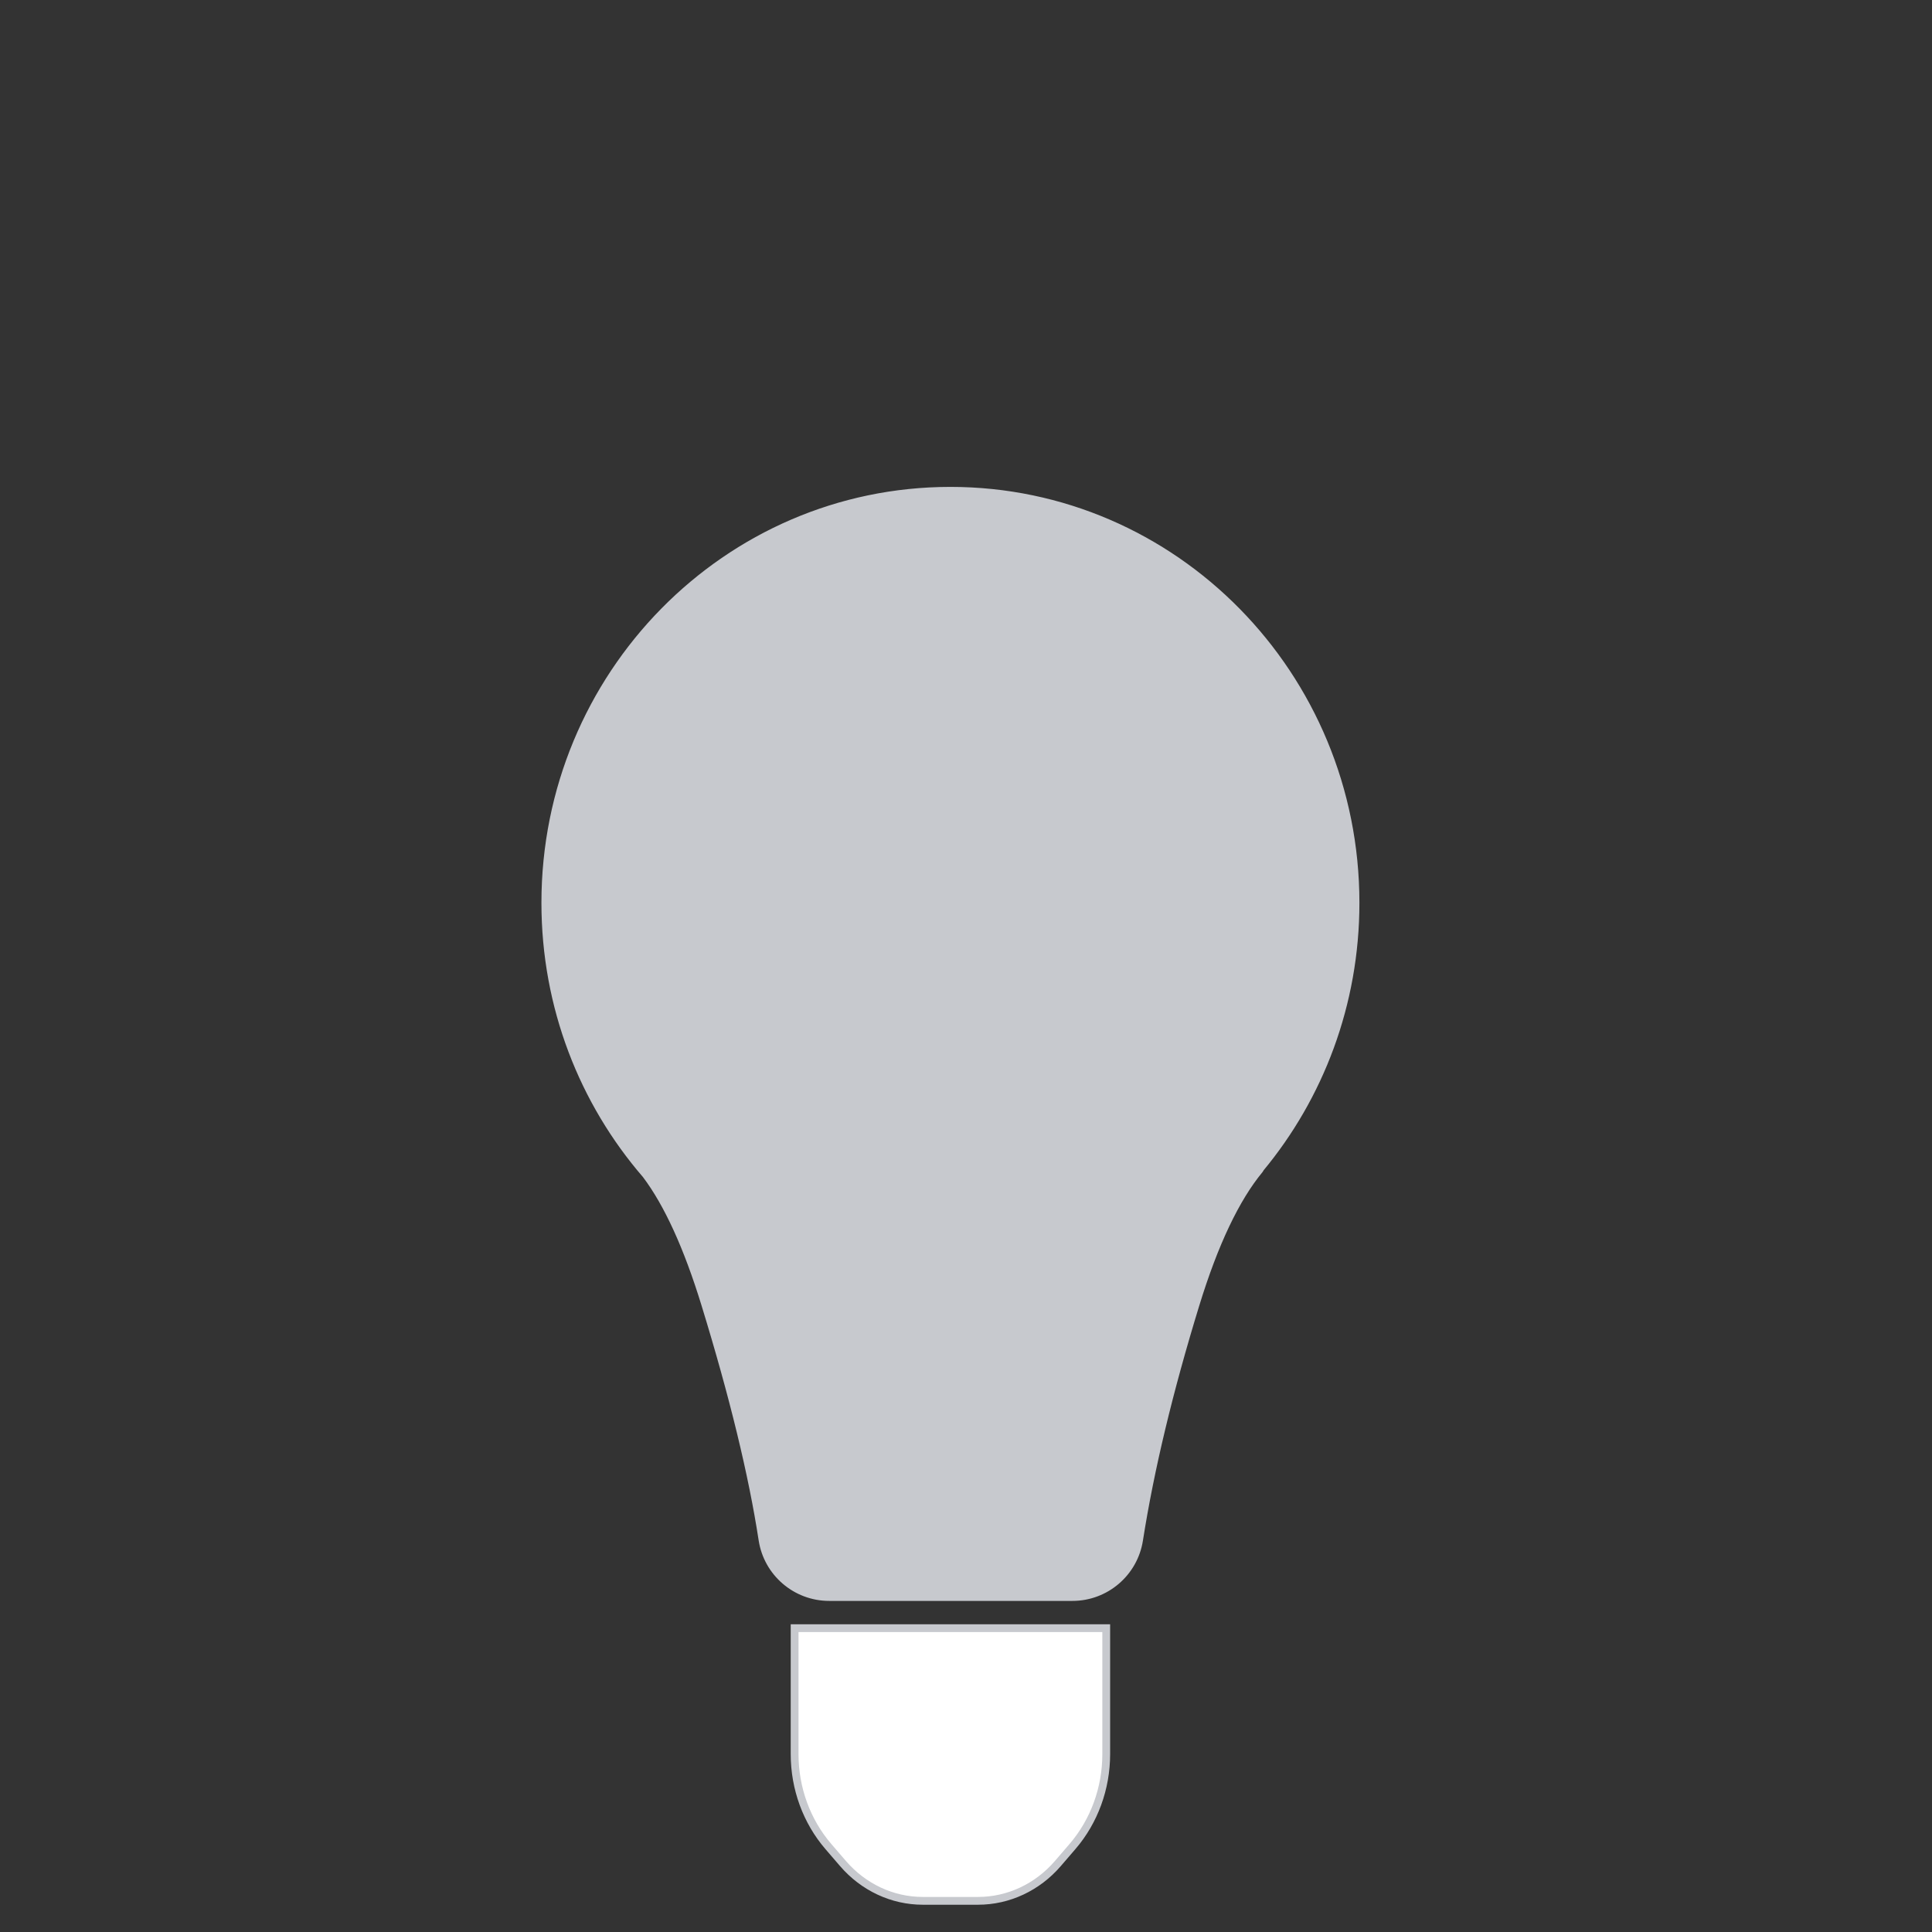
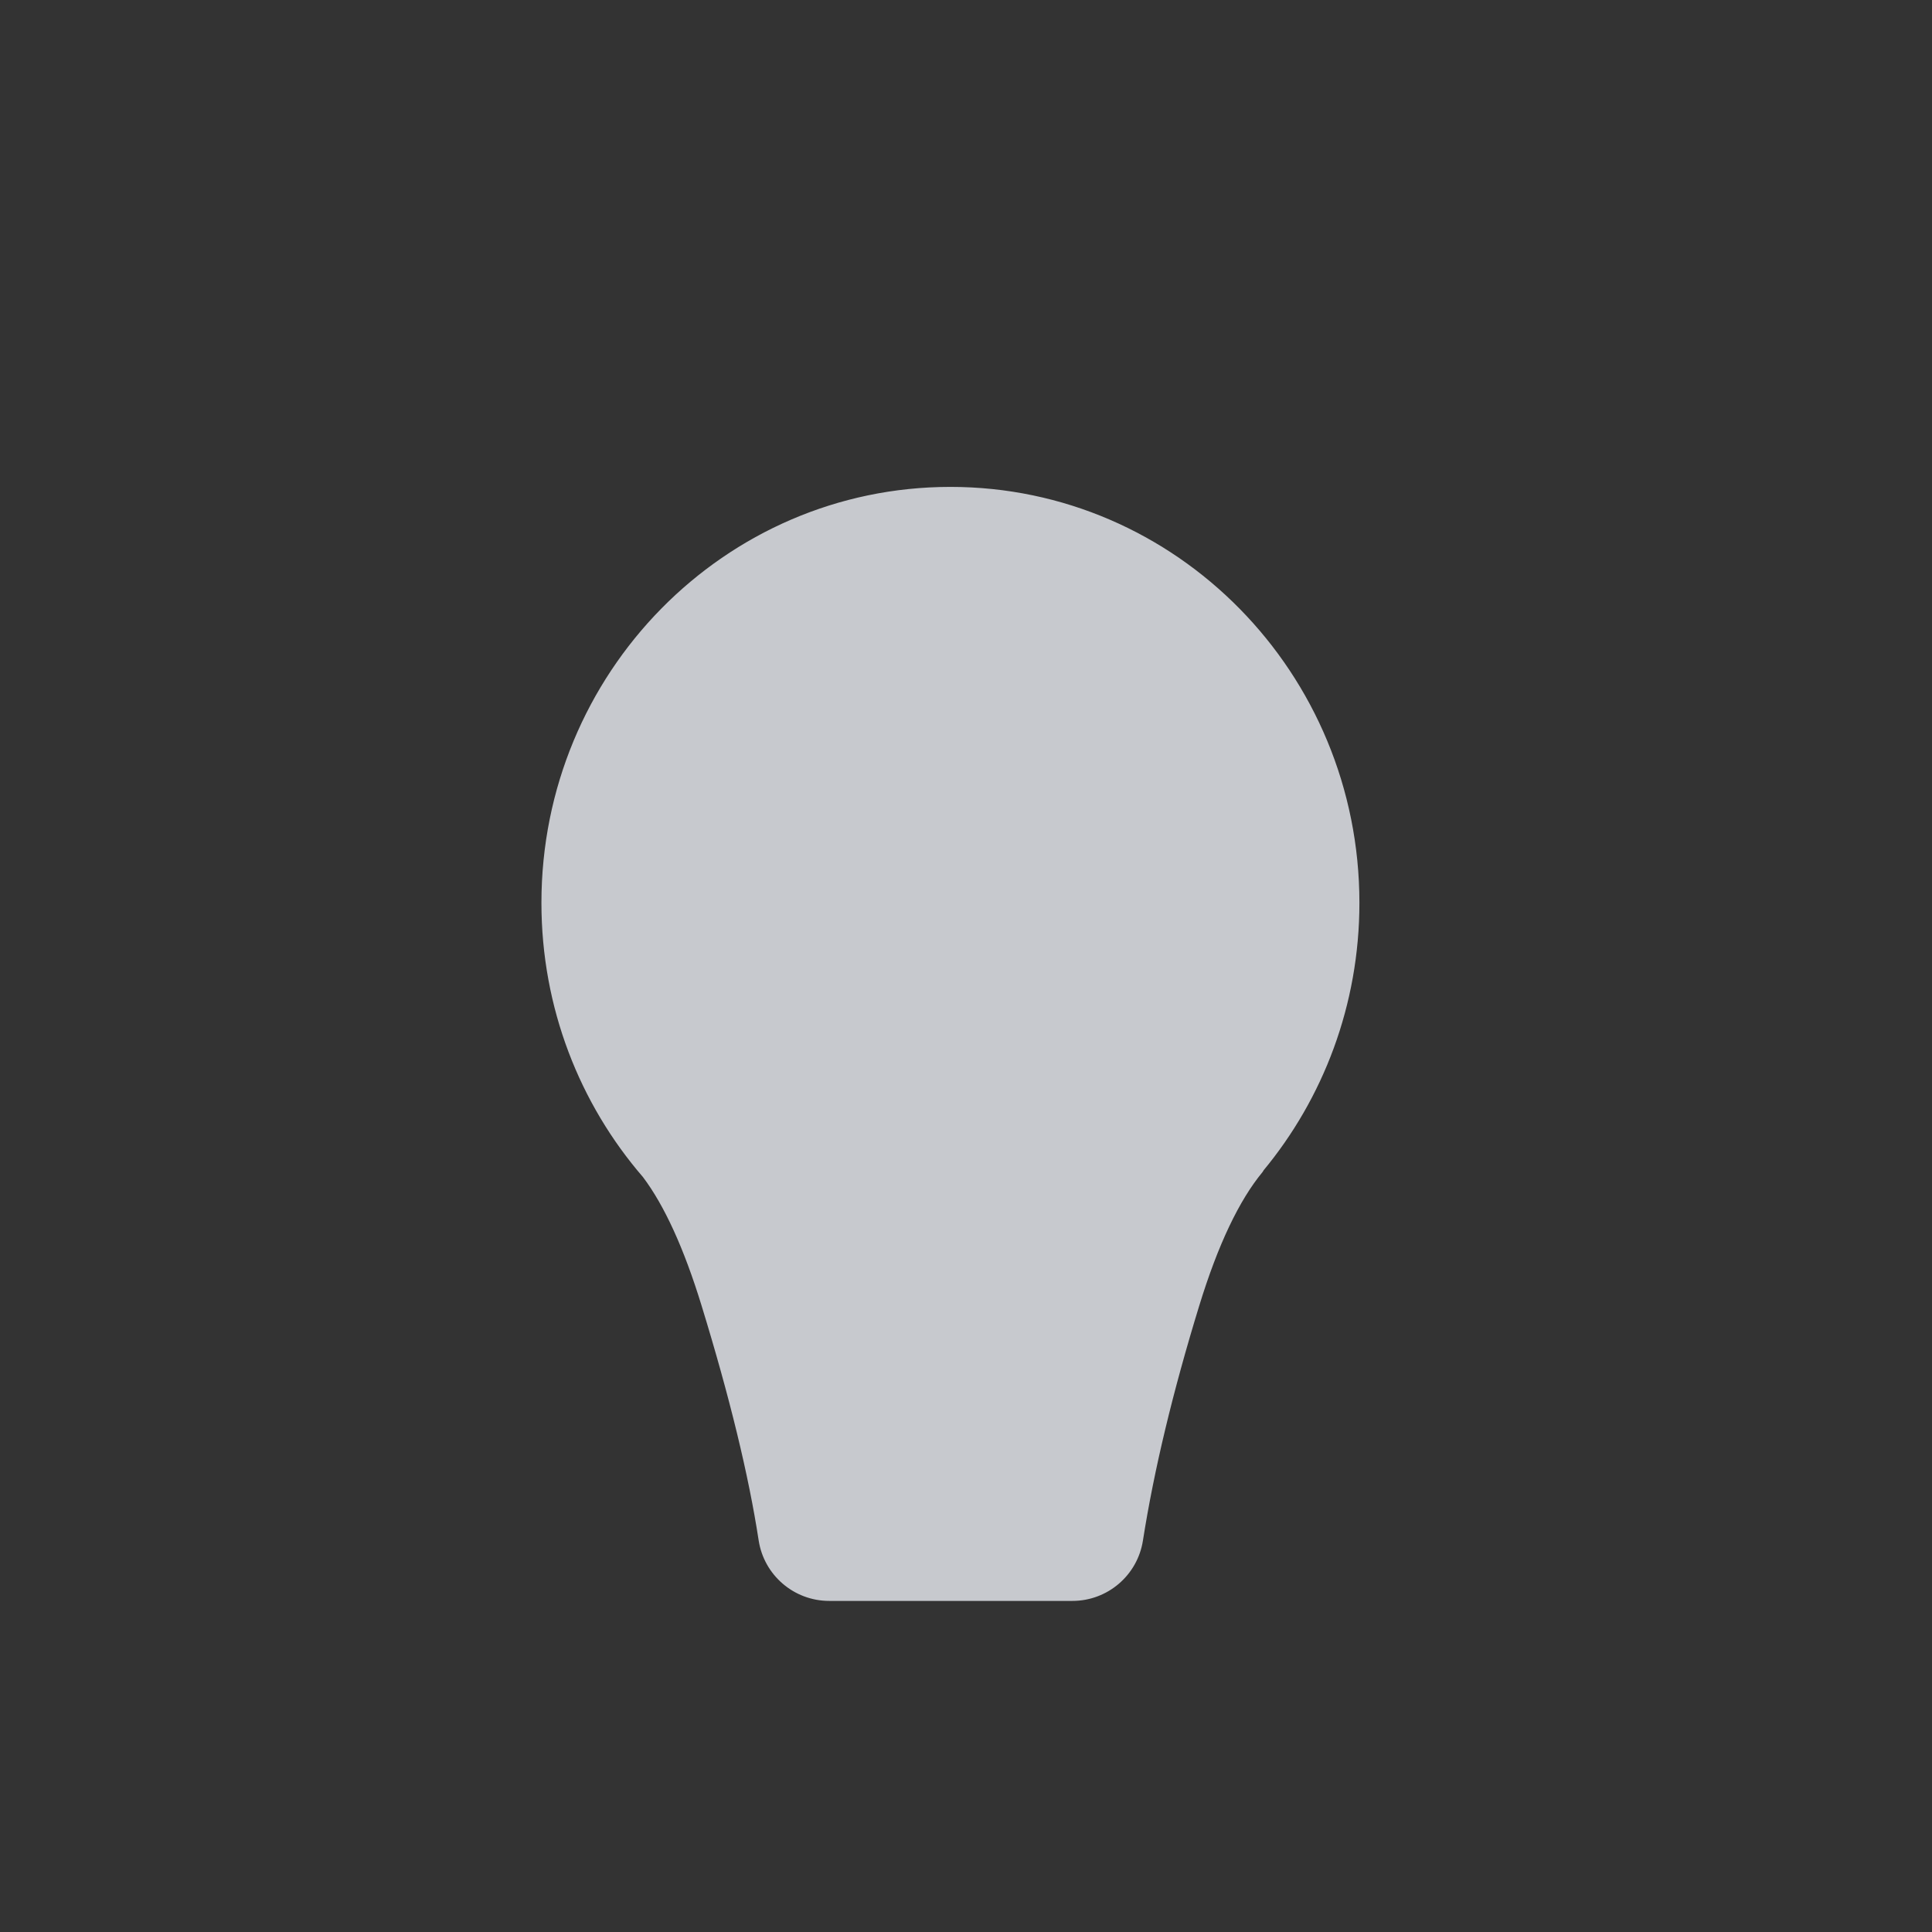
<svg xmlns="http://www.w3.org/2000/svg" width="150" height="150" viewBox="0 0 248 248" version="1.1">
  <rect x="0" y="0" width="248" height="248" fill="#333333" stroke="none" />
  <g id="灯面板" stroke="none" stroke-width="1" fill="none" fill-rule="evenodd">
    <g id="灯泡" transform="translate(-64, -146)">
      <g id="编组" transform="translate(64, 146)">
        <g id="编组-5">
-           <path d="M102,209 L142,209 L142,225.18 C142,229.564 140.454,233.79 137.666,237.031 L135.793,239.208 C133.167,242.26 129.447,244 125.547,244 L118.453,244 C114.553,244 110.833,242.26 108.207,239.208 L106.334,237.031 C103.546,233.79 102,229.564 102,225.18 L102,209 Z" id="形状结合备份-35" fill="#FFFFFF" fill-rule="nonzero" opacity="1" stroke-opacity="1" stroke="#c7c9ce" />
          <path d="M122,63 C150.719,63 174,86.679 174,115.888 C174,128.889 169.388,140.794 161.738,150.003 C161.74,150.041 161.722,150.081 161.688,150.121 C158.616,153.83 155.878,159.597 153.474,167.421 C150.056,178.546 147.637,188.632 146.217,197.681 C145.556,201.895 141.925,205 137.66,205 L106.44,205 C102.162,205 98.525,201.877 97.878,197.649 C96.597,189.281 94.147,179.205 90.526,167.421 C88.26,160.045 85.726,154.499 82.925,150.781 C74.878,141.471 70,129.259 70,115.888 C70,86.679 93.281,63 122,63 Z" id="形状结合备份-36" fill="rgba(199,201,206, 1)" opacity="1" fill-rule="nonzero" stroke-opacity="1" stroke="#c7c9ce" />
        </g>
      </g>
    </g>
  </g>
</svg>